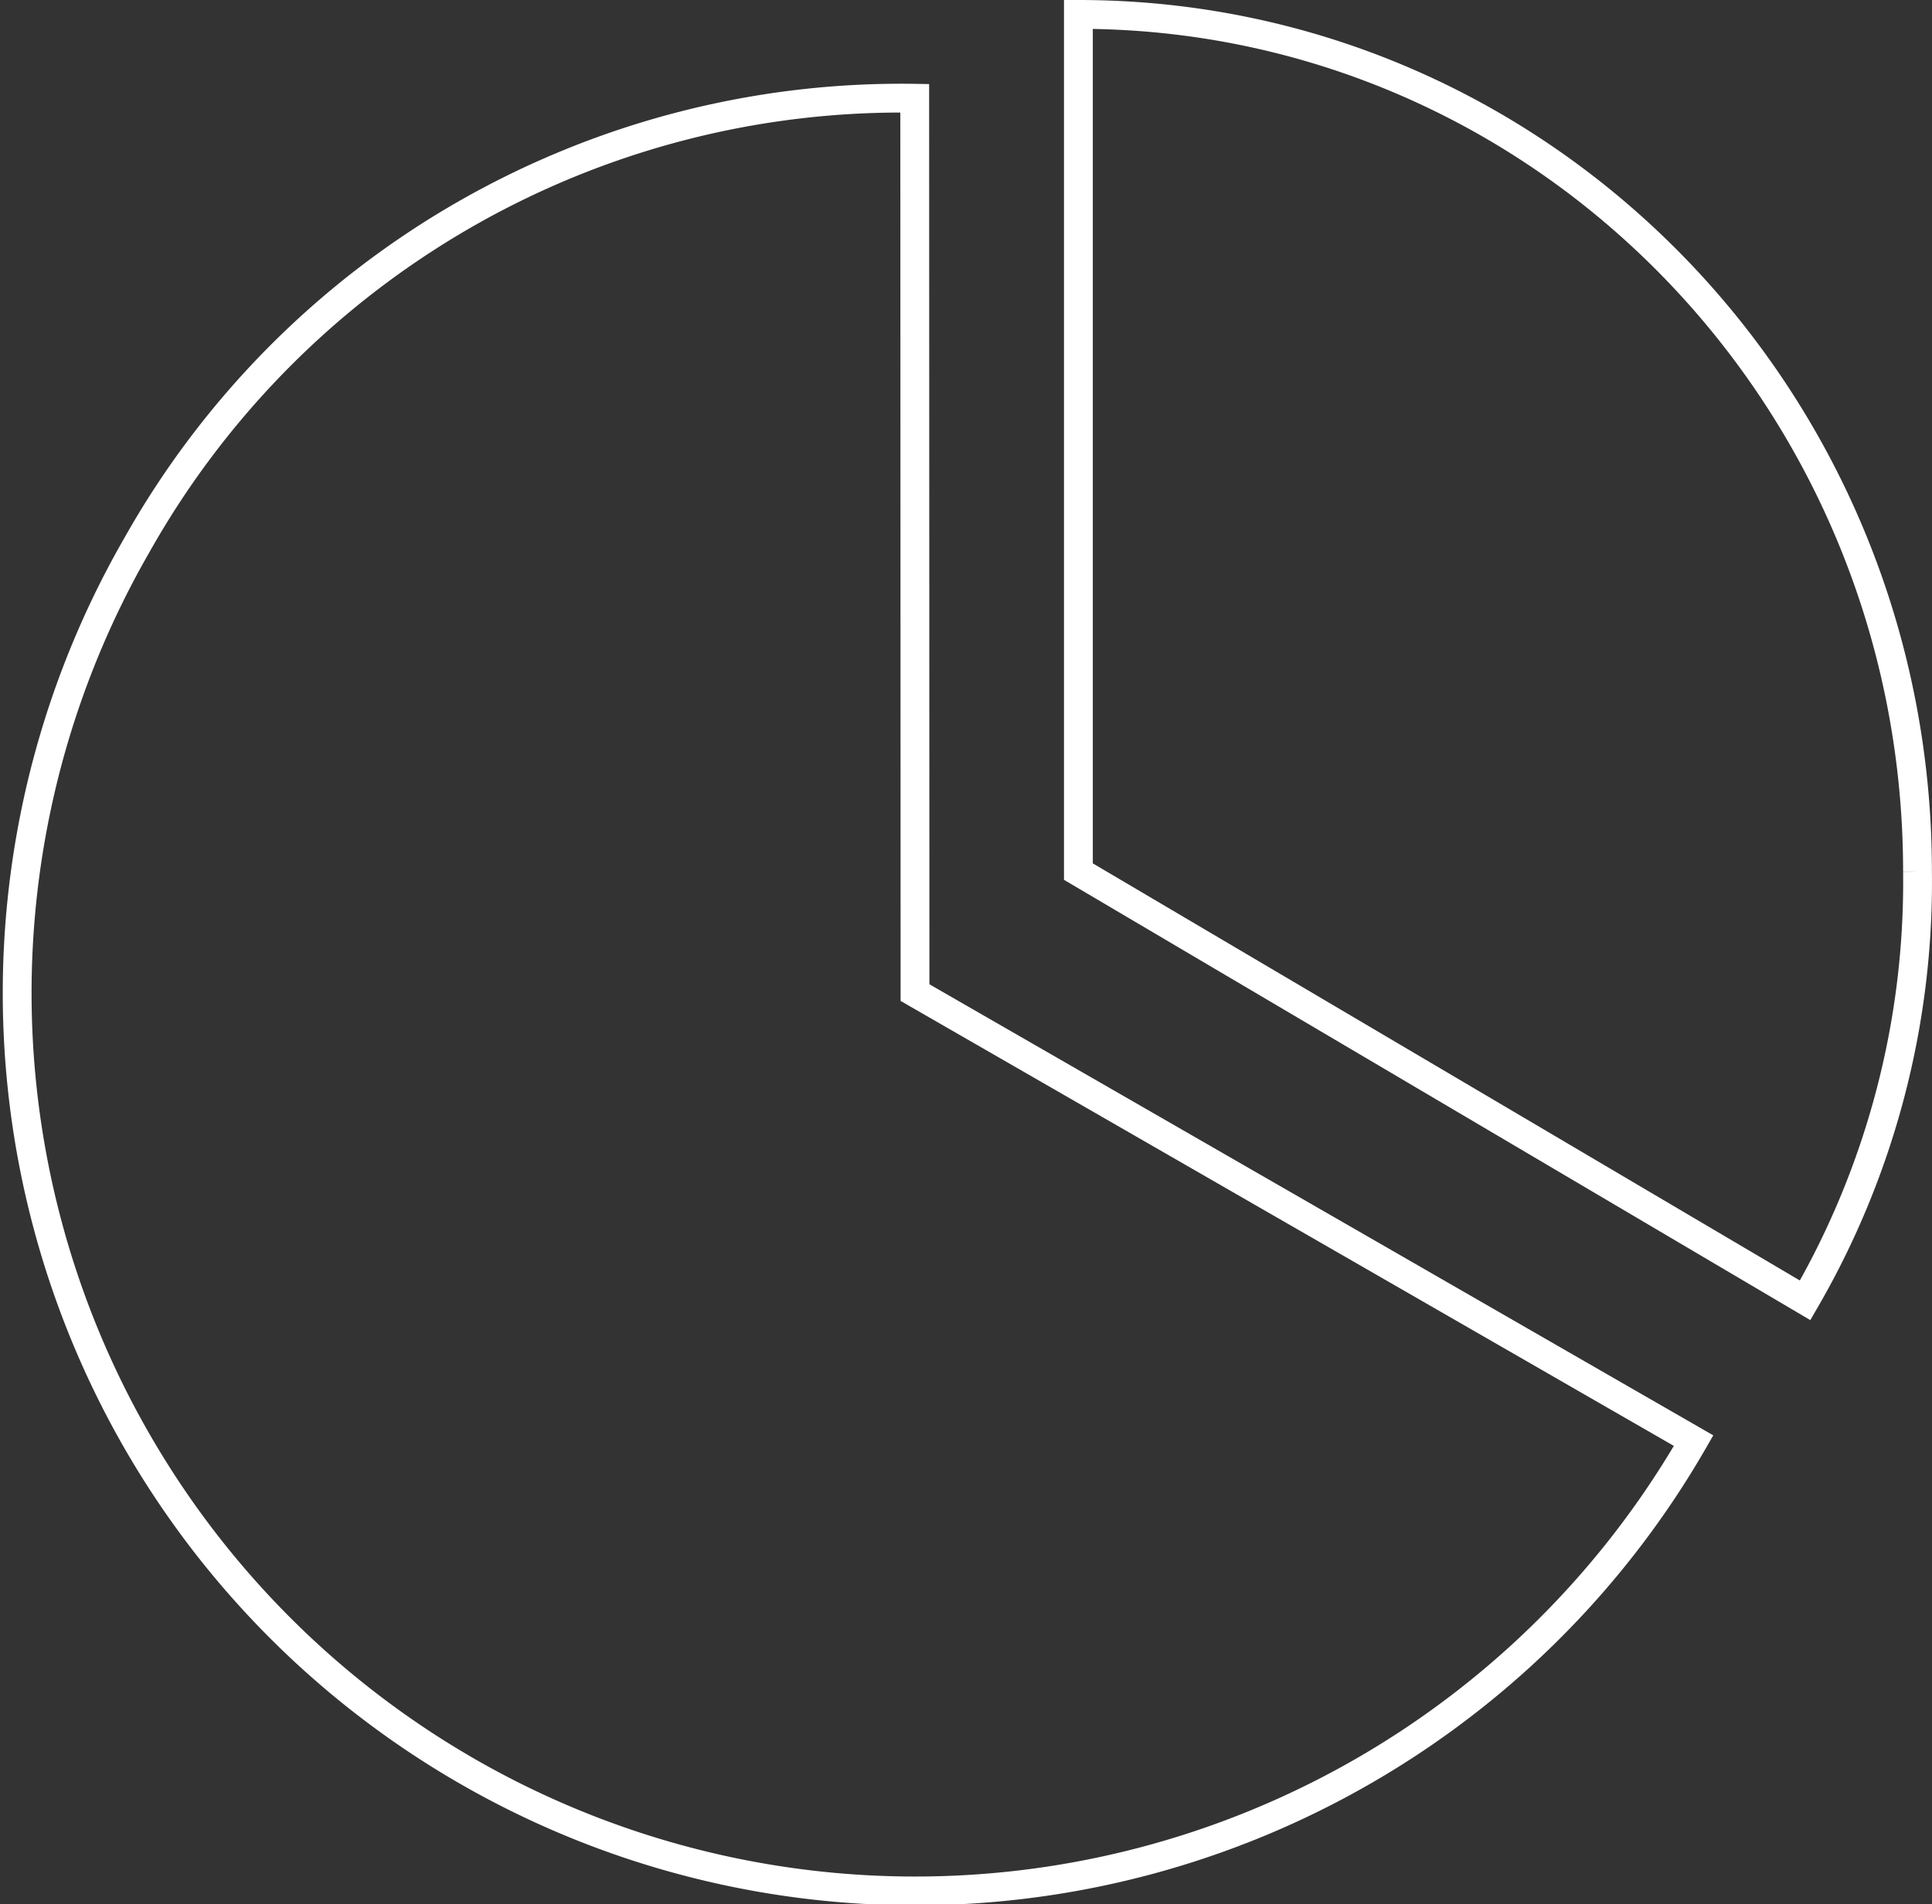
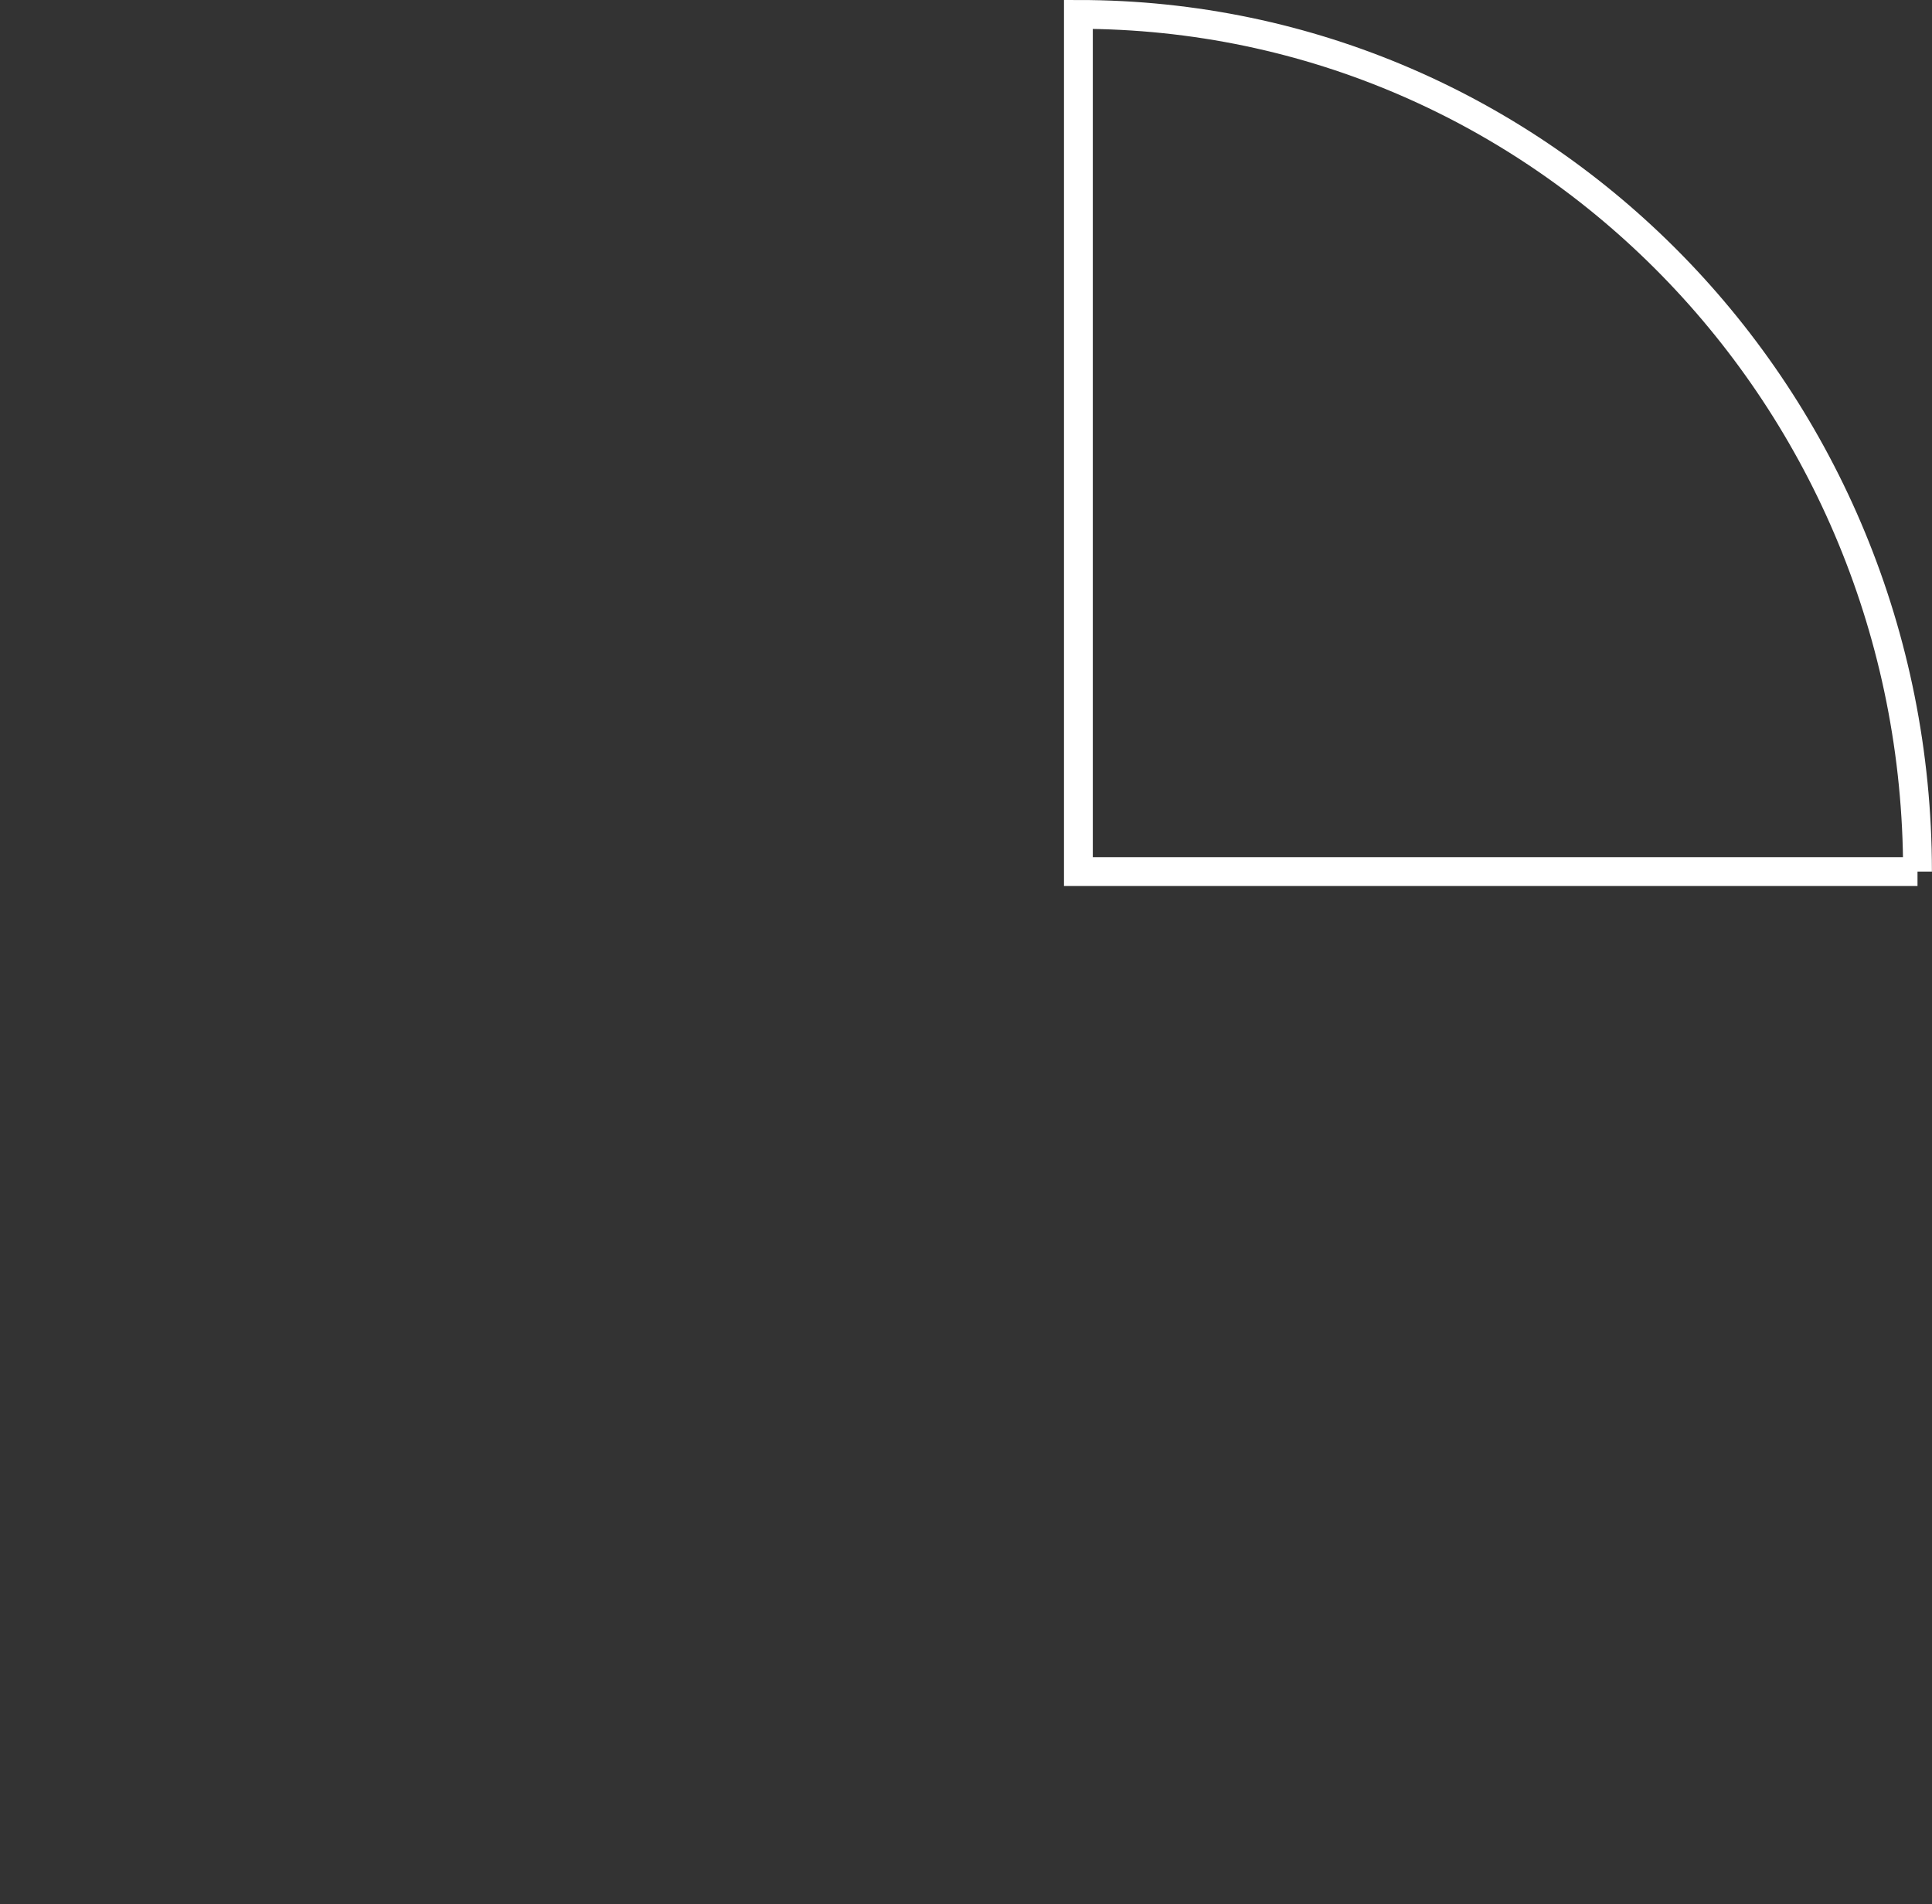
<svg xmlns="http://www.w3.org/2000/svg" width="67.047" height="66.081" viewBox="0 0 67.047 66.081">
  <rect x="0" y="0" width="67.047" height="66.081" fill="#333333" stroke="none" />
  <g id="Ebene_2" data-name="Ebene 2" transform="translate(-0.456 -1)">
-     <path id="Pfad_2050" data-name="Pfad 2050" d="M32.21,35.45,59.23,51A31.163,31.163,0,1,1,5.2,19.93a30.43,30.43,0,0,1,27-15.52Z" fill="none" stroke="#fff" stroke-width="1" />
-     <path id="Pfad_2051" data-name="Pfad 2051" d="M67,31.25a28.92,28.92,0,0,1-3.9,14.88L37.88,31.25V1.5C54,1.5,67,14.82,67,31.25" fill="none" stroke="#fff" stroke-width="1" />
+     <path id="Pfad_2051" data-name="Pfad 2051" d="M67,31.25L37.88,31.25V1.5C54,1.5,67,14.82,67,31.25" fill="none" stroke="#fff" stroke-width="1" />
  </g>
</svg>